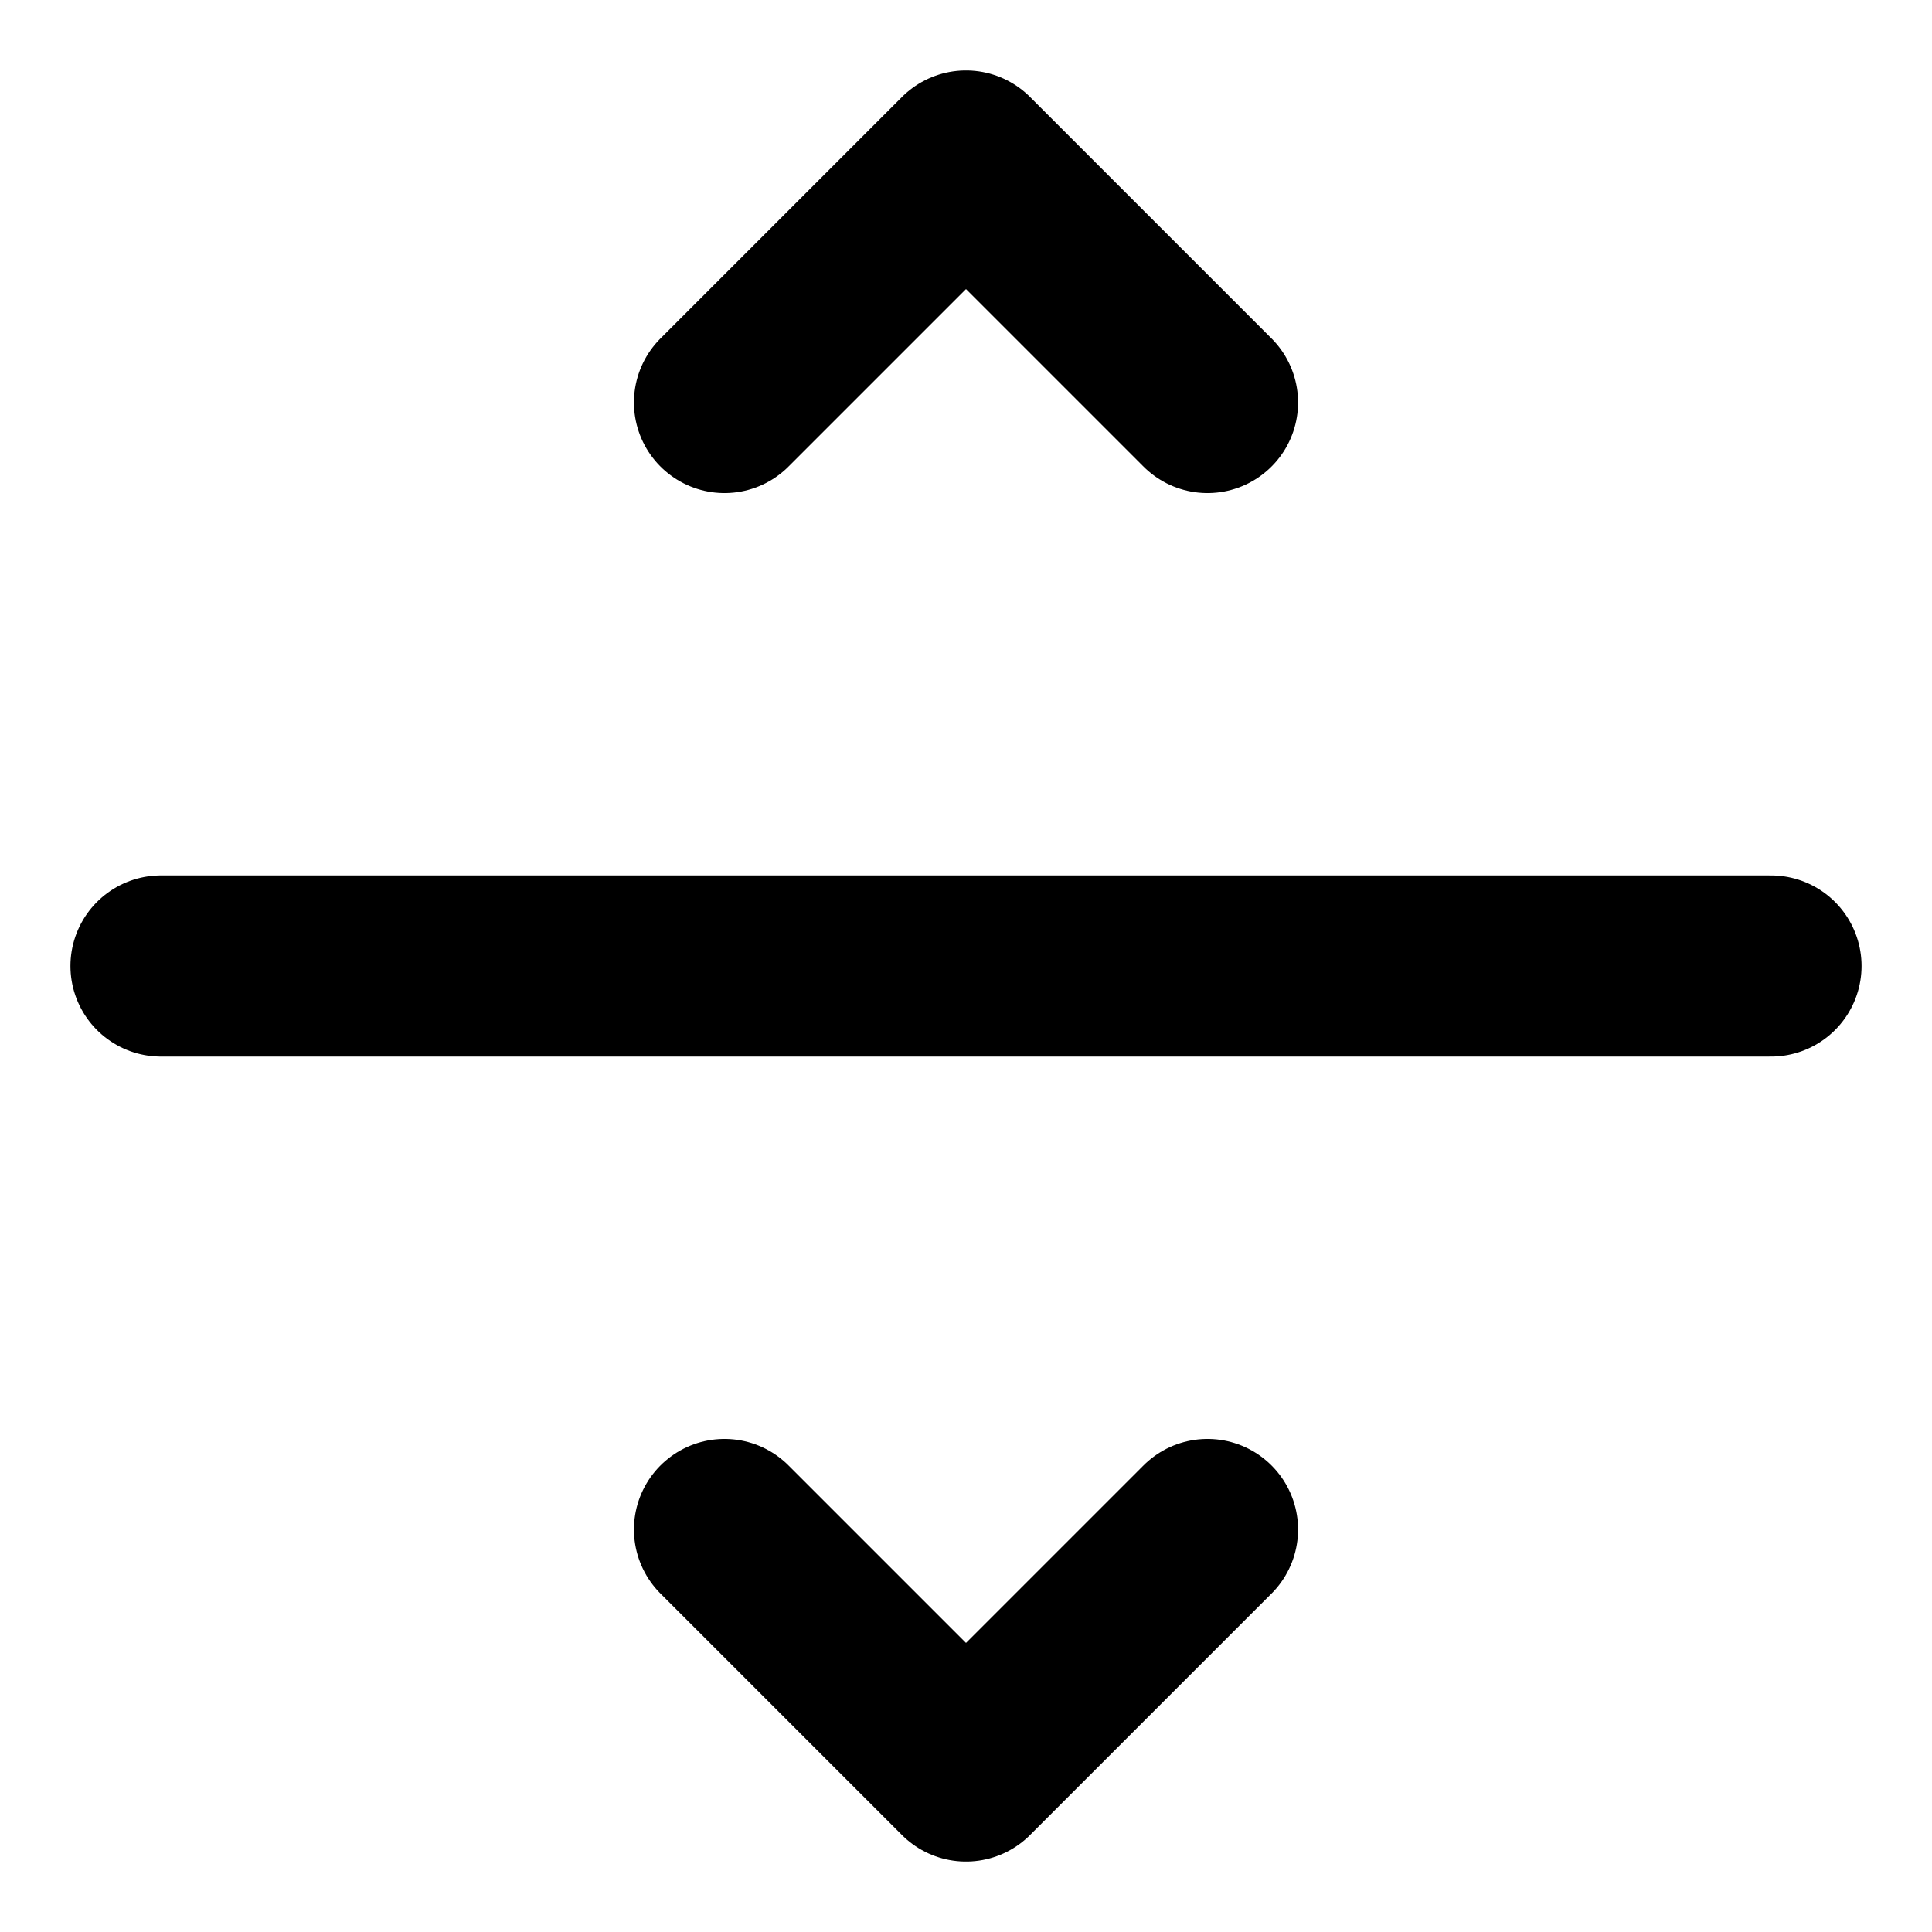
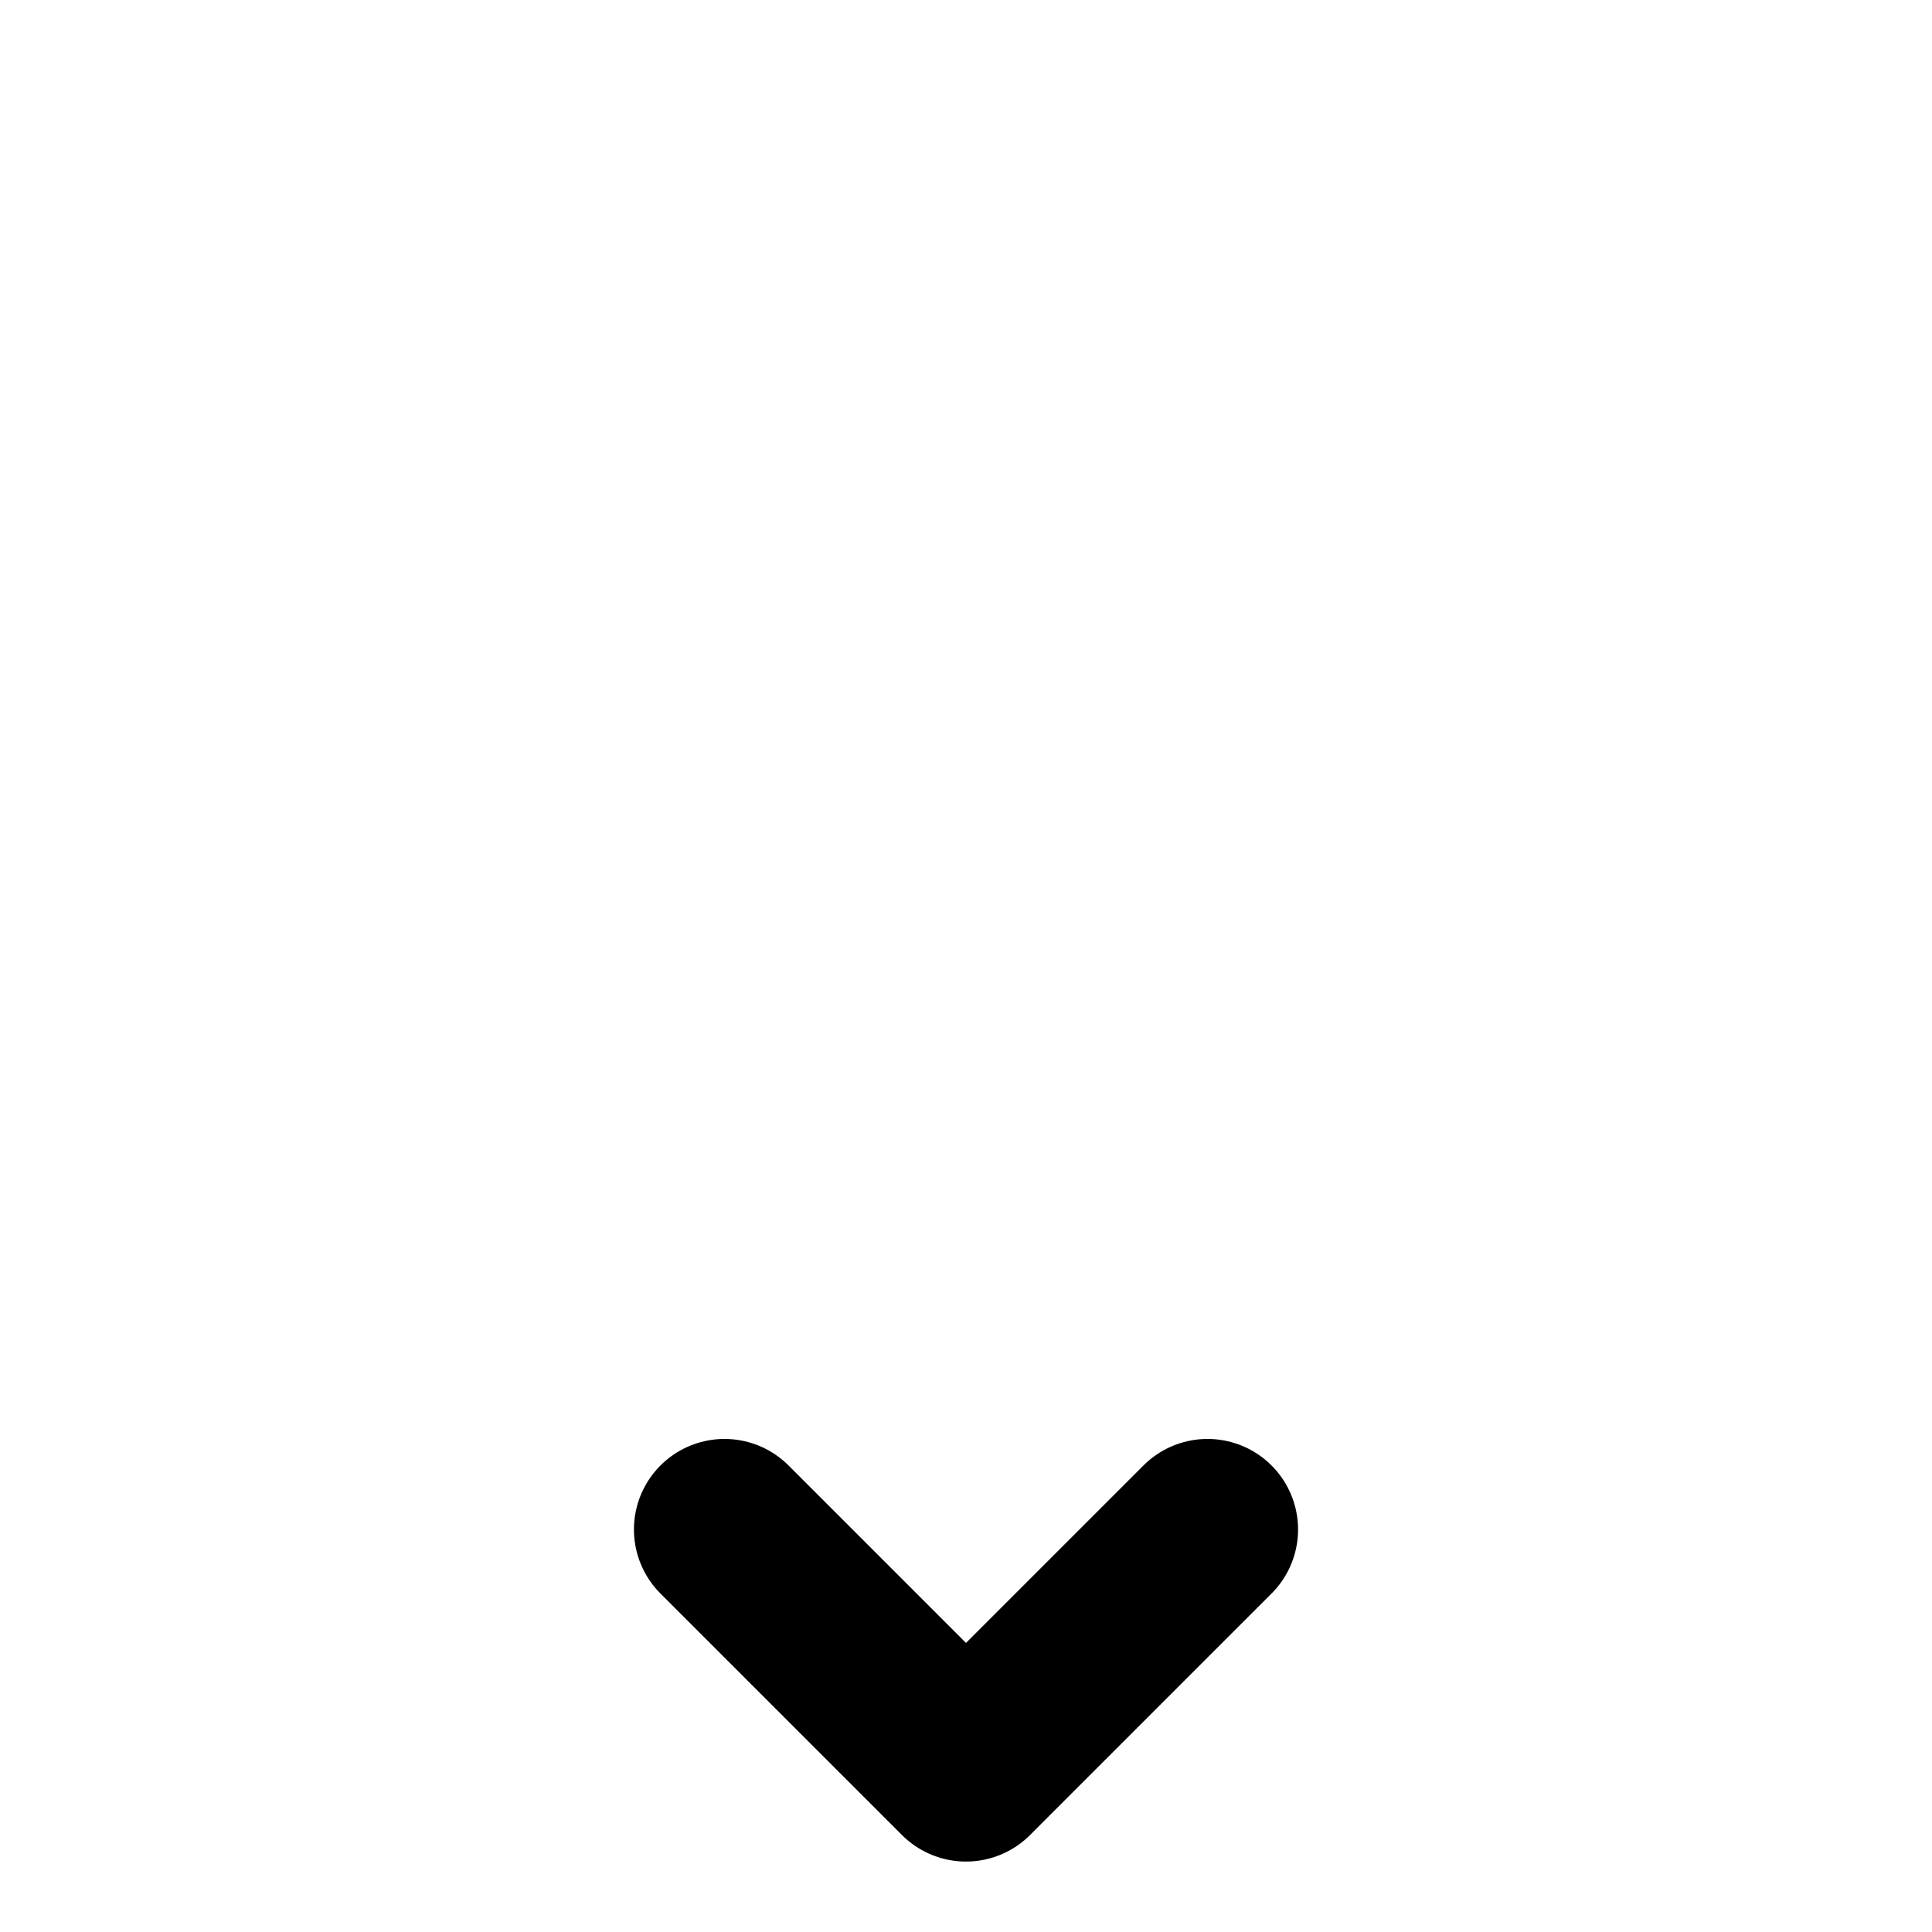
<svg xmlns="http://www.w3.org/2000/svg" viewBox="0 0 24 24">
  <g fill="none" stroke="currentColor" stroke-width="2.25" stroke-linecap="round" stroke-linejoin="round">
-     <polyline points="9 5 12 2 15 5" />
    <polyline points="15 19 12 22 9 19" />
-     <line x1="2" y1="12" x2="22" y2="12" />
  </g>
</svg>